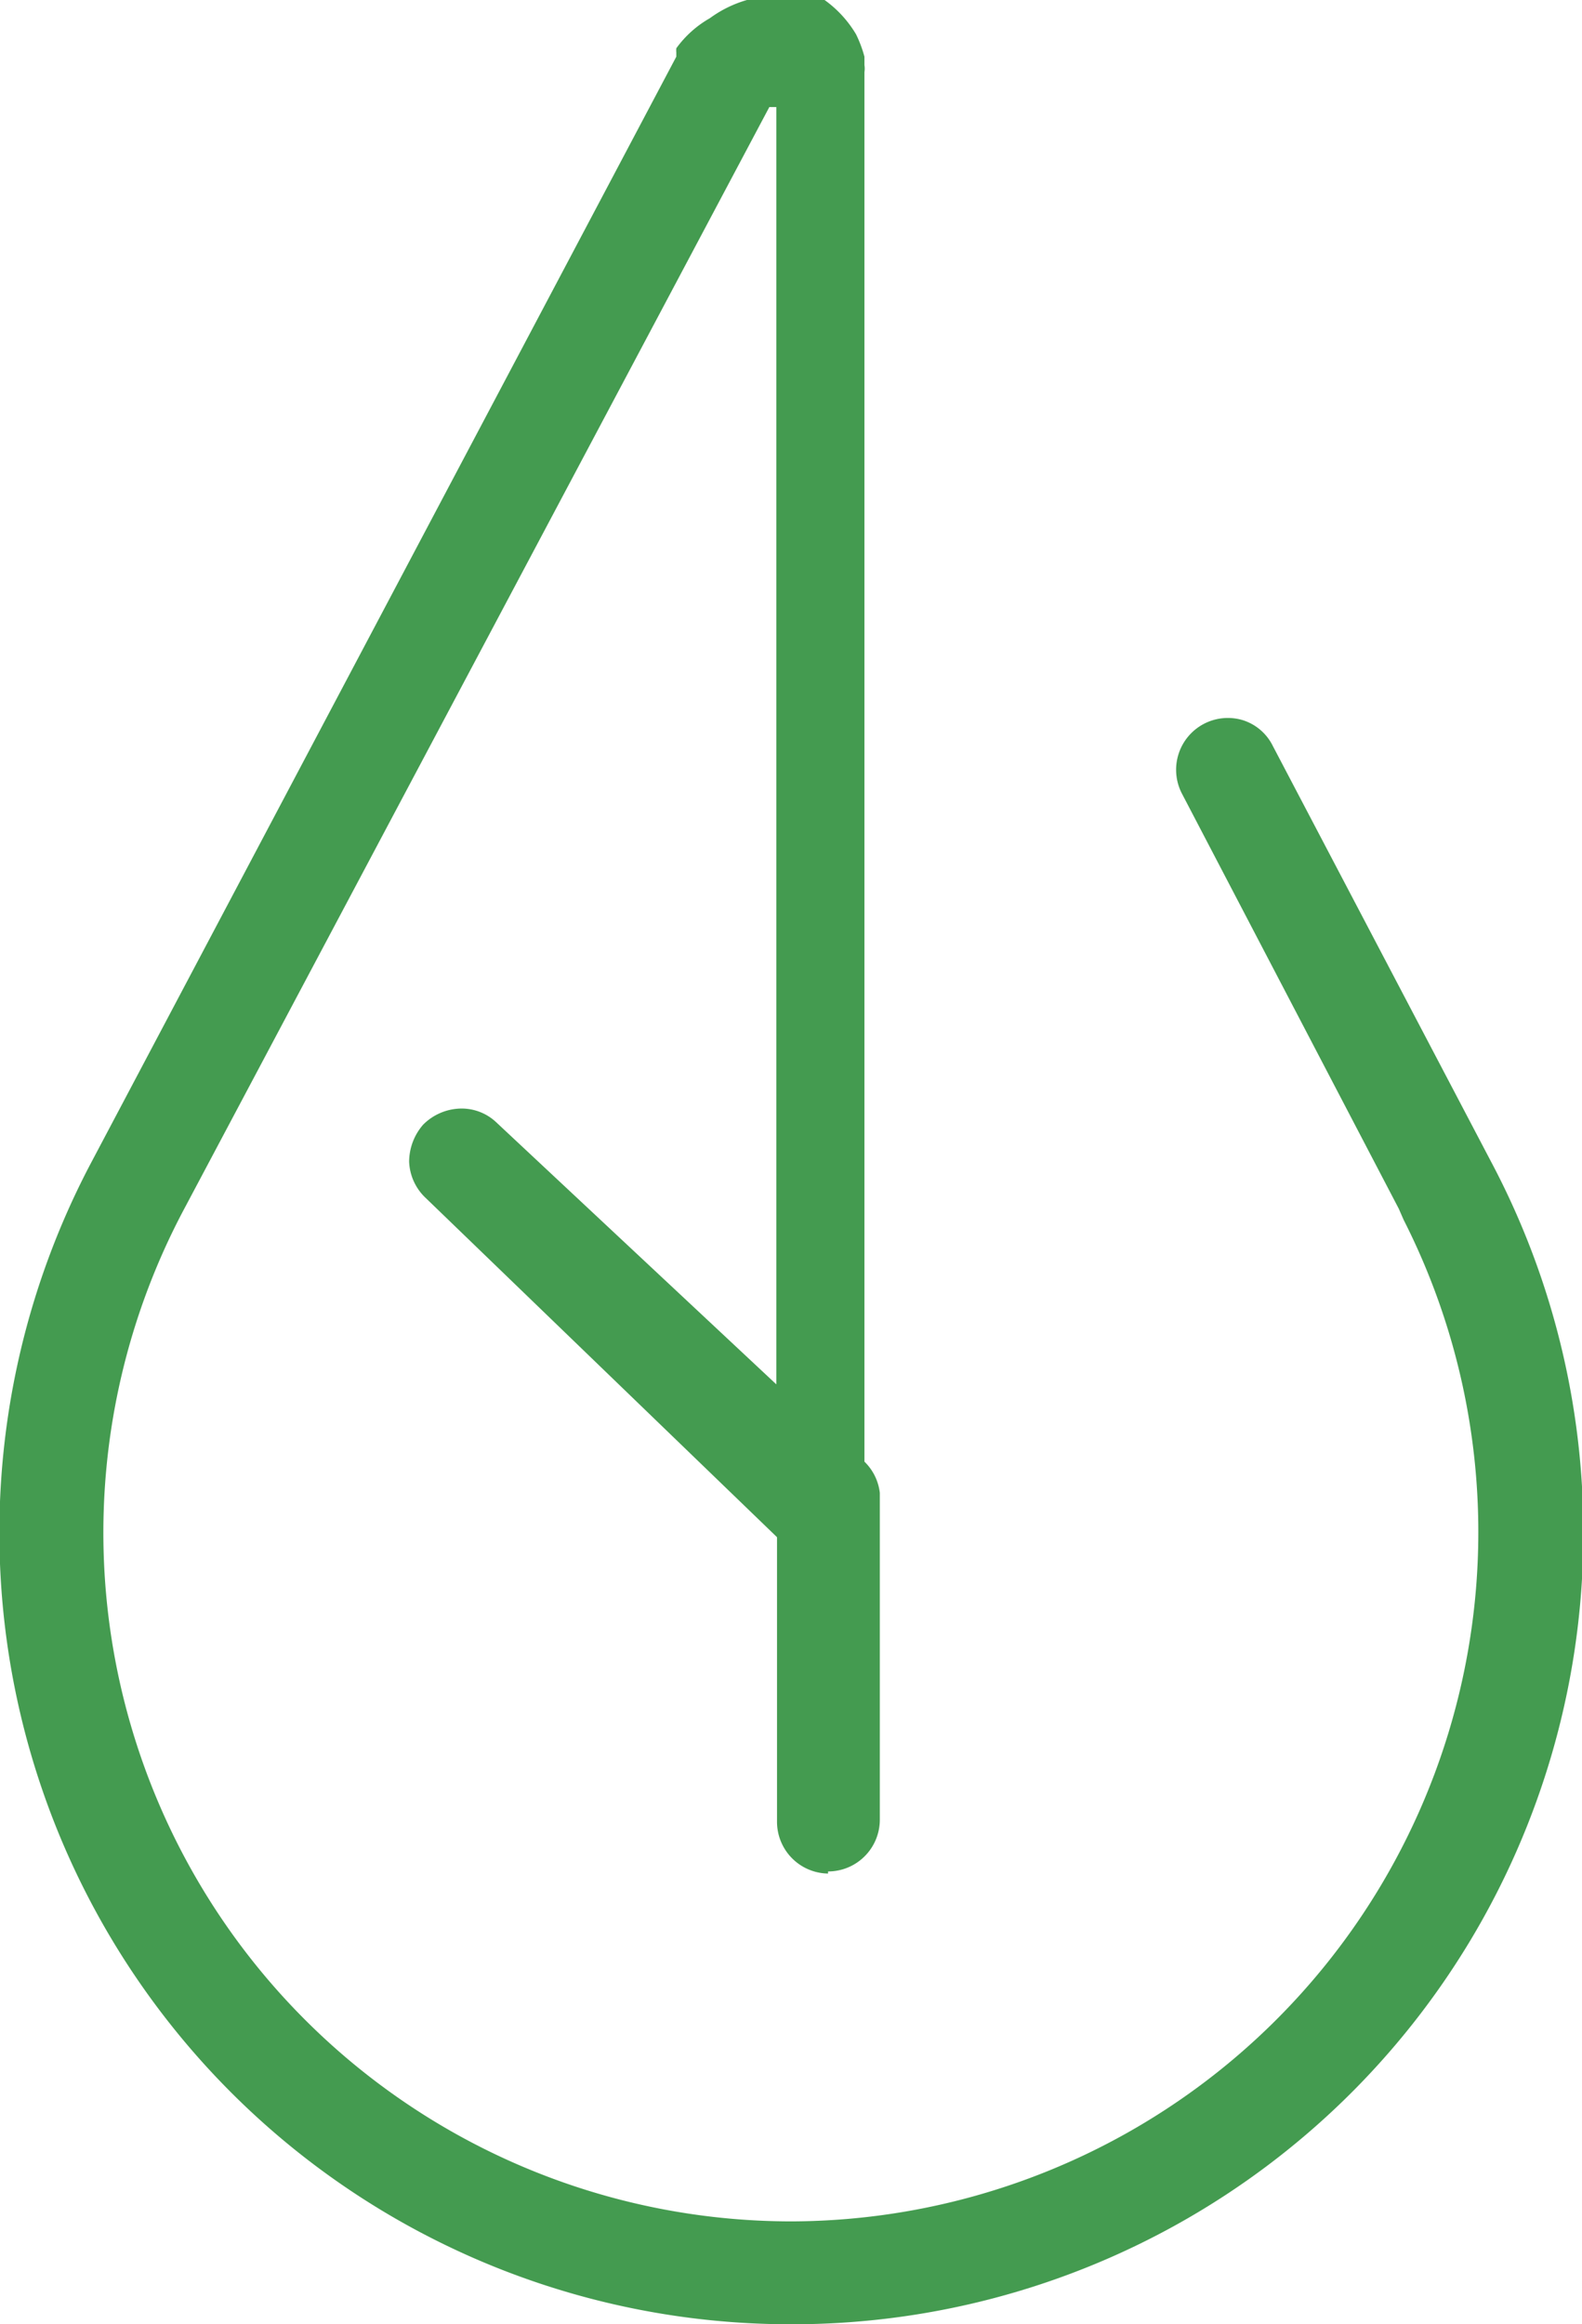
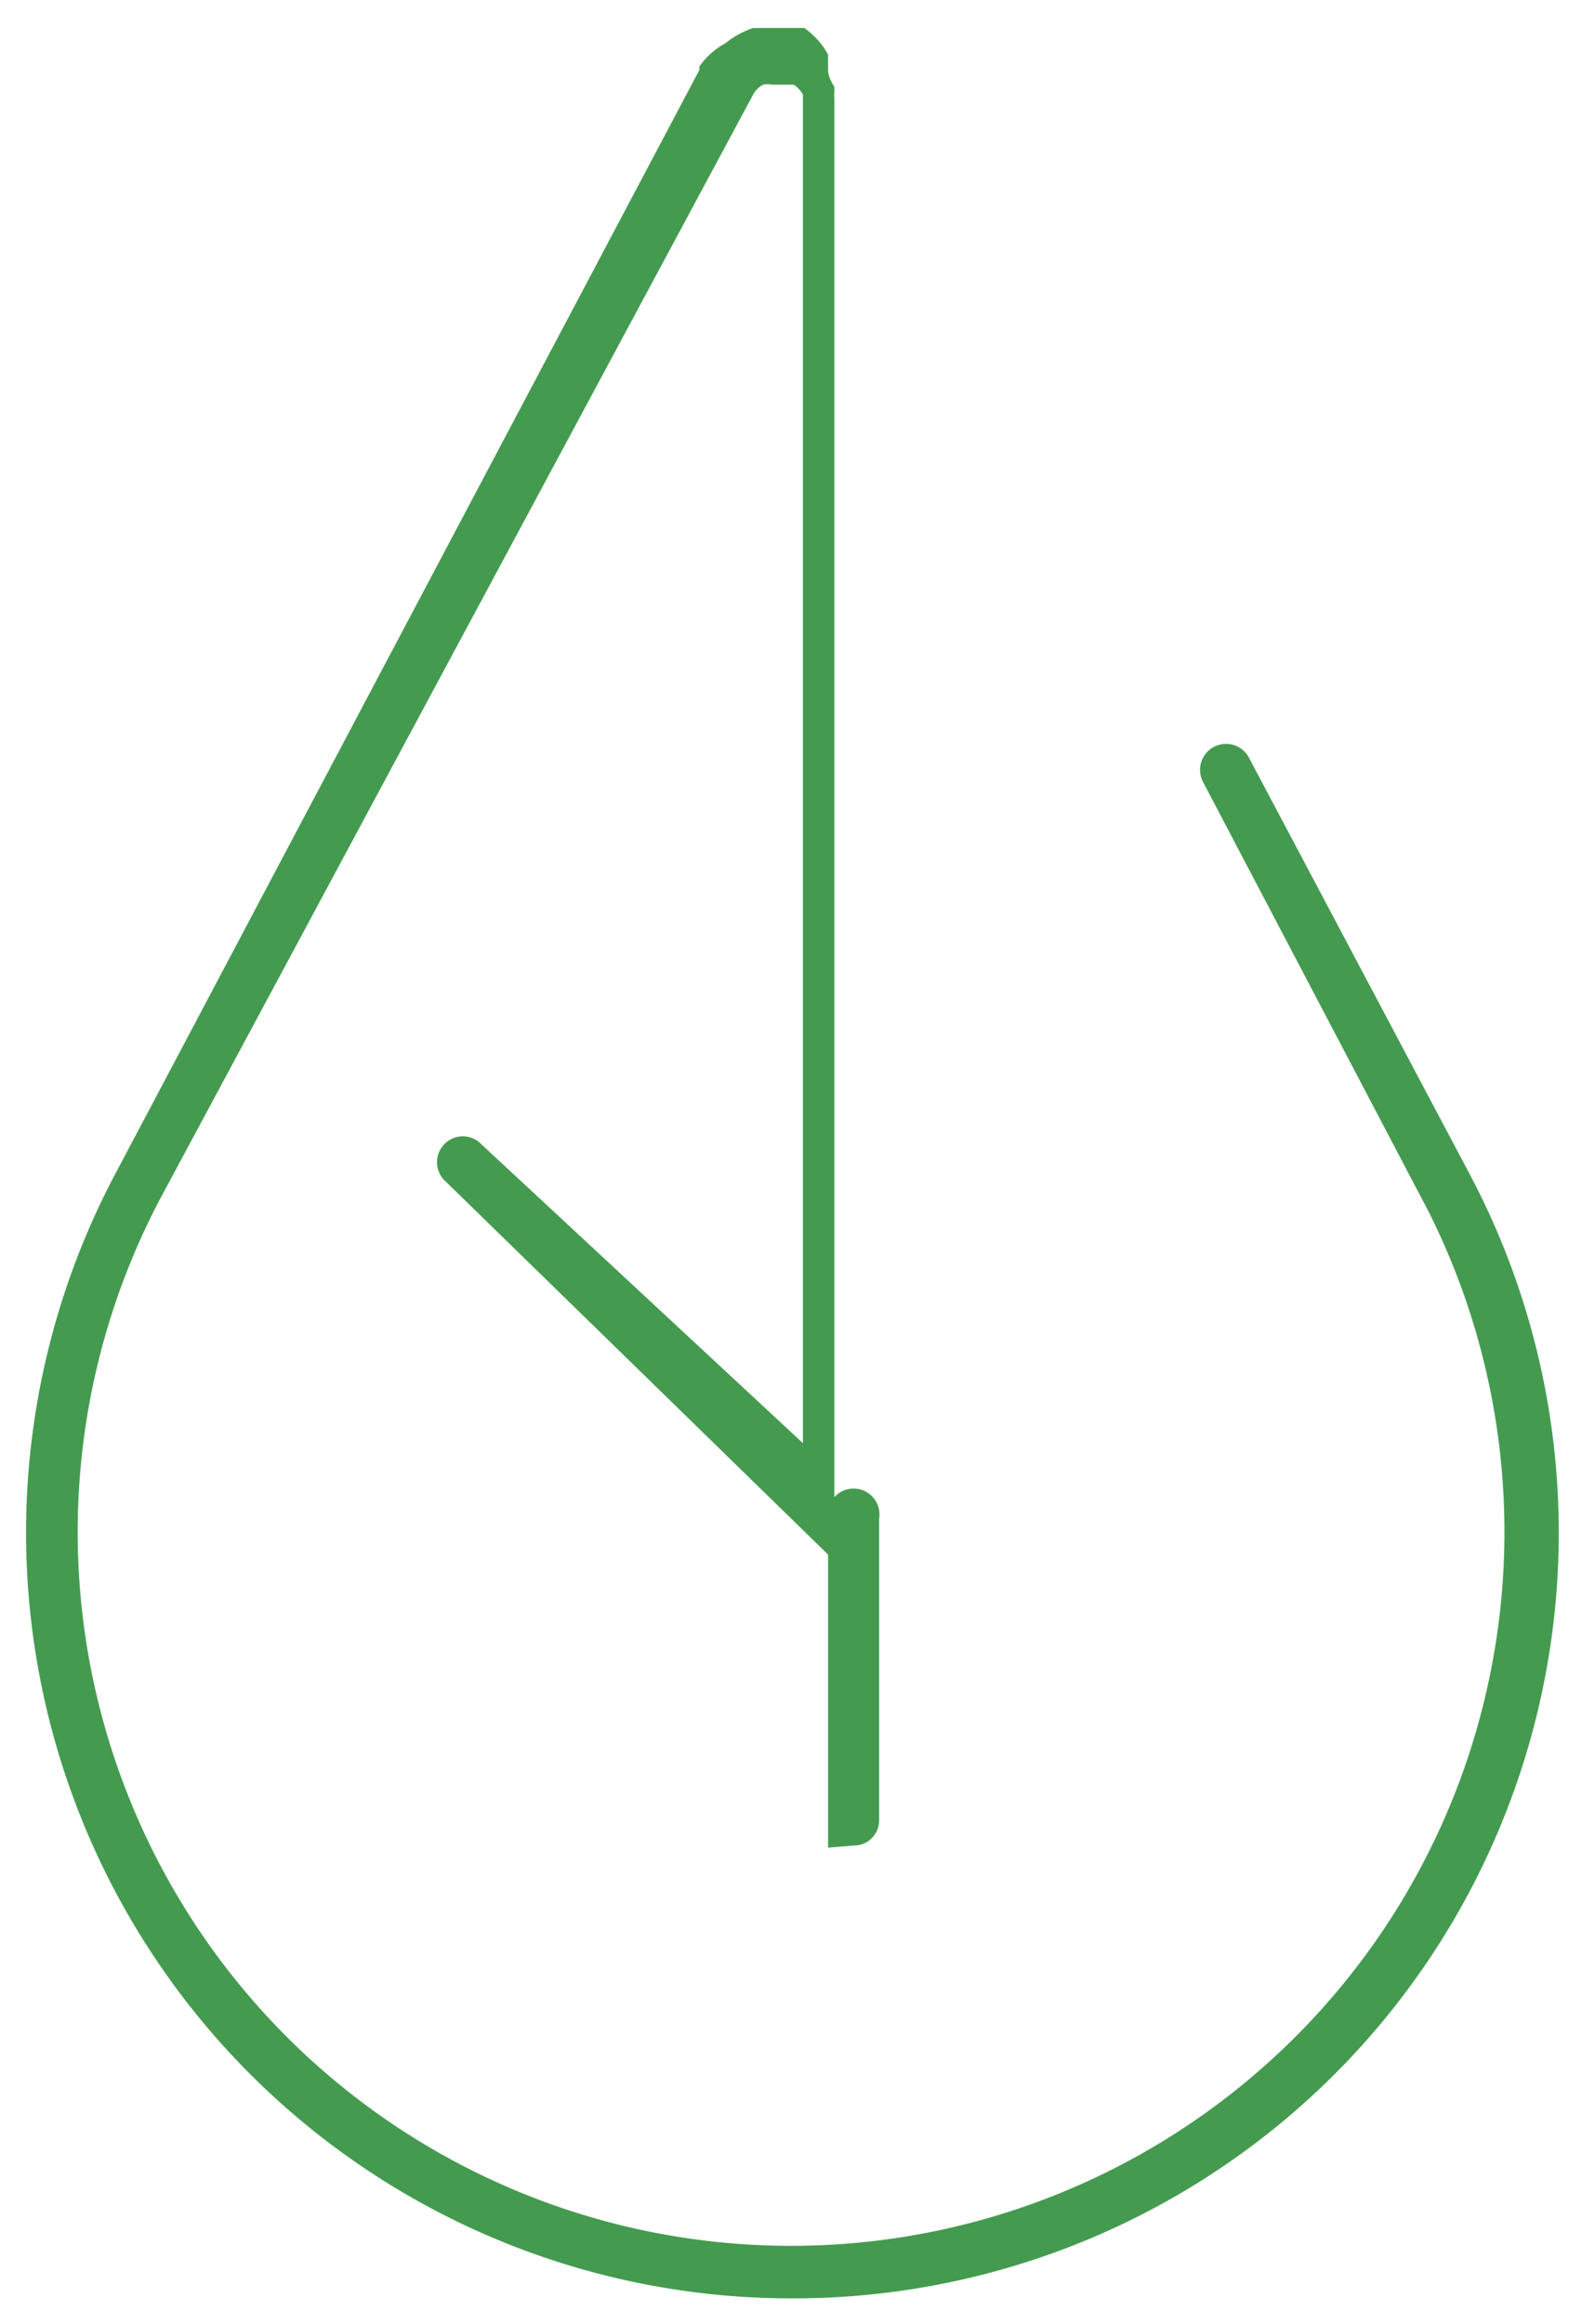
<svg xmlns="http://www.w3.org/2000/svg" viewBox="0 0 22.62 33.21">
  <defs>
    <style>.cls-1{fill:#449b50;}</style>
  </defs>
  <title>Risorsa 4</title>
  <g id="Livello_2" data-name="Livello 2">
    <g id="Livello_1-2" data-name="Livello 1">
      <path class="cls-1" d="M11.31,32.84A10.94,10.94,0,0,1,1.65,16.77v0L10,1l0-.05,0,0,0,0a1.06,1.06,0,0,1,.37-.33A1.27,1.27,0,0,1,10.77.4h.54l.06,0,.06,0h0l0,0,.07,0h0l0,0h0l0,0,0,0a1.12,1.12,0,0,1,.34.38V1l0,0q0,.1.09.24v.09a.17.17,0,0,0,0,.07v20.9L6.34,16.85a.37.37,0,0,1,.5-.54l4.64,4.31V1.51h0V1.44l0-.09v0a.43.43,0,0,0-.13-.14l-.06,0h-.07l0,0h-.18a.29.29,0,0,0-.13,0,.37.37,0,0,0-.13.12l0,0v0L2.3,17.11a10.2,10.2,0,1,0,18.1.15l-.09-.17L17.2,11.17a.37.37,0,1,1,.66-.34L21,16.75a10.94,10.94,0,0,1-9.65,16.09M11.47,1.5h0m0,0Zm-.25-.35h0Z" />
-       <path class="cls-1" d="M11.31,33.21a11.31,11.31,0,0,1-10-16.61h0L9.67.81l0-.06a.33.33,0,0,1,0-.06l0,0a1.52,1.52,0,0,1,.48-.43A1.68,1.68,0,0,1,10.68,0h.72l.07,0,.08,0h0l0,0,.08,0,.05,0,0,0,.05,0h0l.06,0,0,0a1.62,1.62,0,0,1,.45.49v0l0,0a1.75,1.75,0,0,1,.12.32s0,0,0,.06,0,0,0,.06a.31.31,0,0,1,0,.1V23.17L6.09,17.12a.75.75,0,0,1-.24-.52.81.81,0,0,1,.2-.53.78.78,0,0,1,.52-.23.72.72,0,0,1,.53.2l4,3.74V1.53h0l0,0H11l0,0L2.63,17.28a9.84,9.84,0,0,0,8.68,14.46,9.85,9.85,0,0,0,8.76-14.31L20,17.27l-3.1-5.93a.74.74,0,0,1,.87-1.05.72.72,0,0,1,.43.37l3.11,5.92a11.31,11.31,0,0,1-10,16.63M.74,21.9A10.59,10.59,0,0,0,11.31,32.48,10.59,10.59,0,0,1,.74,21.9m0,0h0Zm21.14,0Zm0,0Zm0,0Zm-21.14,0h0Zm21.14,0Zm-21.14,0Zm21.14,0h0ZM1,19.6a10.91,10.91,0,0,0-.25,2.28A10.91,10.91,0,0,1,1,19.6M17.53,11l3.2,6.09a10.62,10.62,0,0,1,1.15,4.78,10.56,10.56,0,0,0-1.24-4.95ZM11.84,1.54h0v0ZM1,19.6H1m.87-2.44h0M6.4,8.57,2,16.94a2.26,2.26,0,0,1-.11.22L2,16.93Zm4.77-7,.13,0Zm.67,0v0m0,0v0Zm0,0h0m0-.1h0v.06h0v0h0m-.05-.15v0m-1.44,0h0m.88,0Zm-.83-.08h0l0,0,0,0h0l0-.06h0m1.34,0v0M10.61.86a.79.79,0,0,0-.17.14.79.79,0,0,1,.17-.14m.8,0,.1.06h0s0,0,0,0h-.05Zm-.67,0-.09,0,.09,0m.66,0h0Zm0,0h0m0,0h0m0,0h0m-.1,0h0M11,.74h0m.15,0h0Zm-.06,0h0m0,0h0Z" />
-       <path class="cls-1" d="M11.84,26.4a.36.36,0,0,1-.36-.37v-4.7a.37.37,0,1,1,.73,0V26a.36.36,0,0,1-.37.37" />
-       <path class="cls-1" d="M11.84,26.77a.74.74,0,0,1-.73-.74v-4.7a.74.74,0,0,1,1.47,0V26a.74.74,0,0,1-.74.74m0-5.44v0Z" />
+       <path class="cls-1" d="M11.84,26.4v-4.7a.37.37,0,1,1,.73,0V26a.36.36,0,0,1-.37.37" />
    </g>
  </g>
</svg>